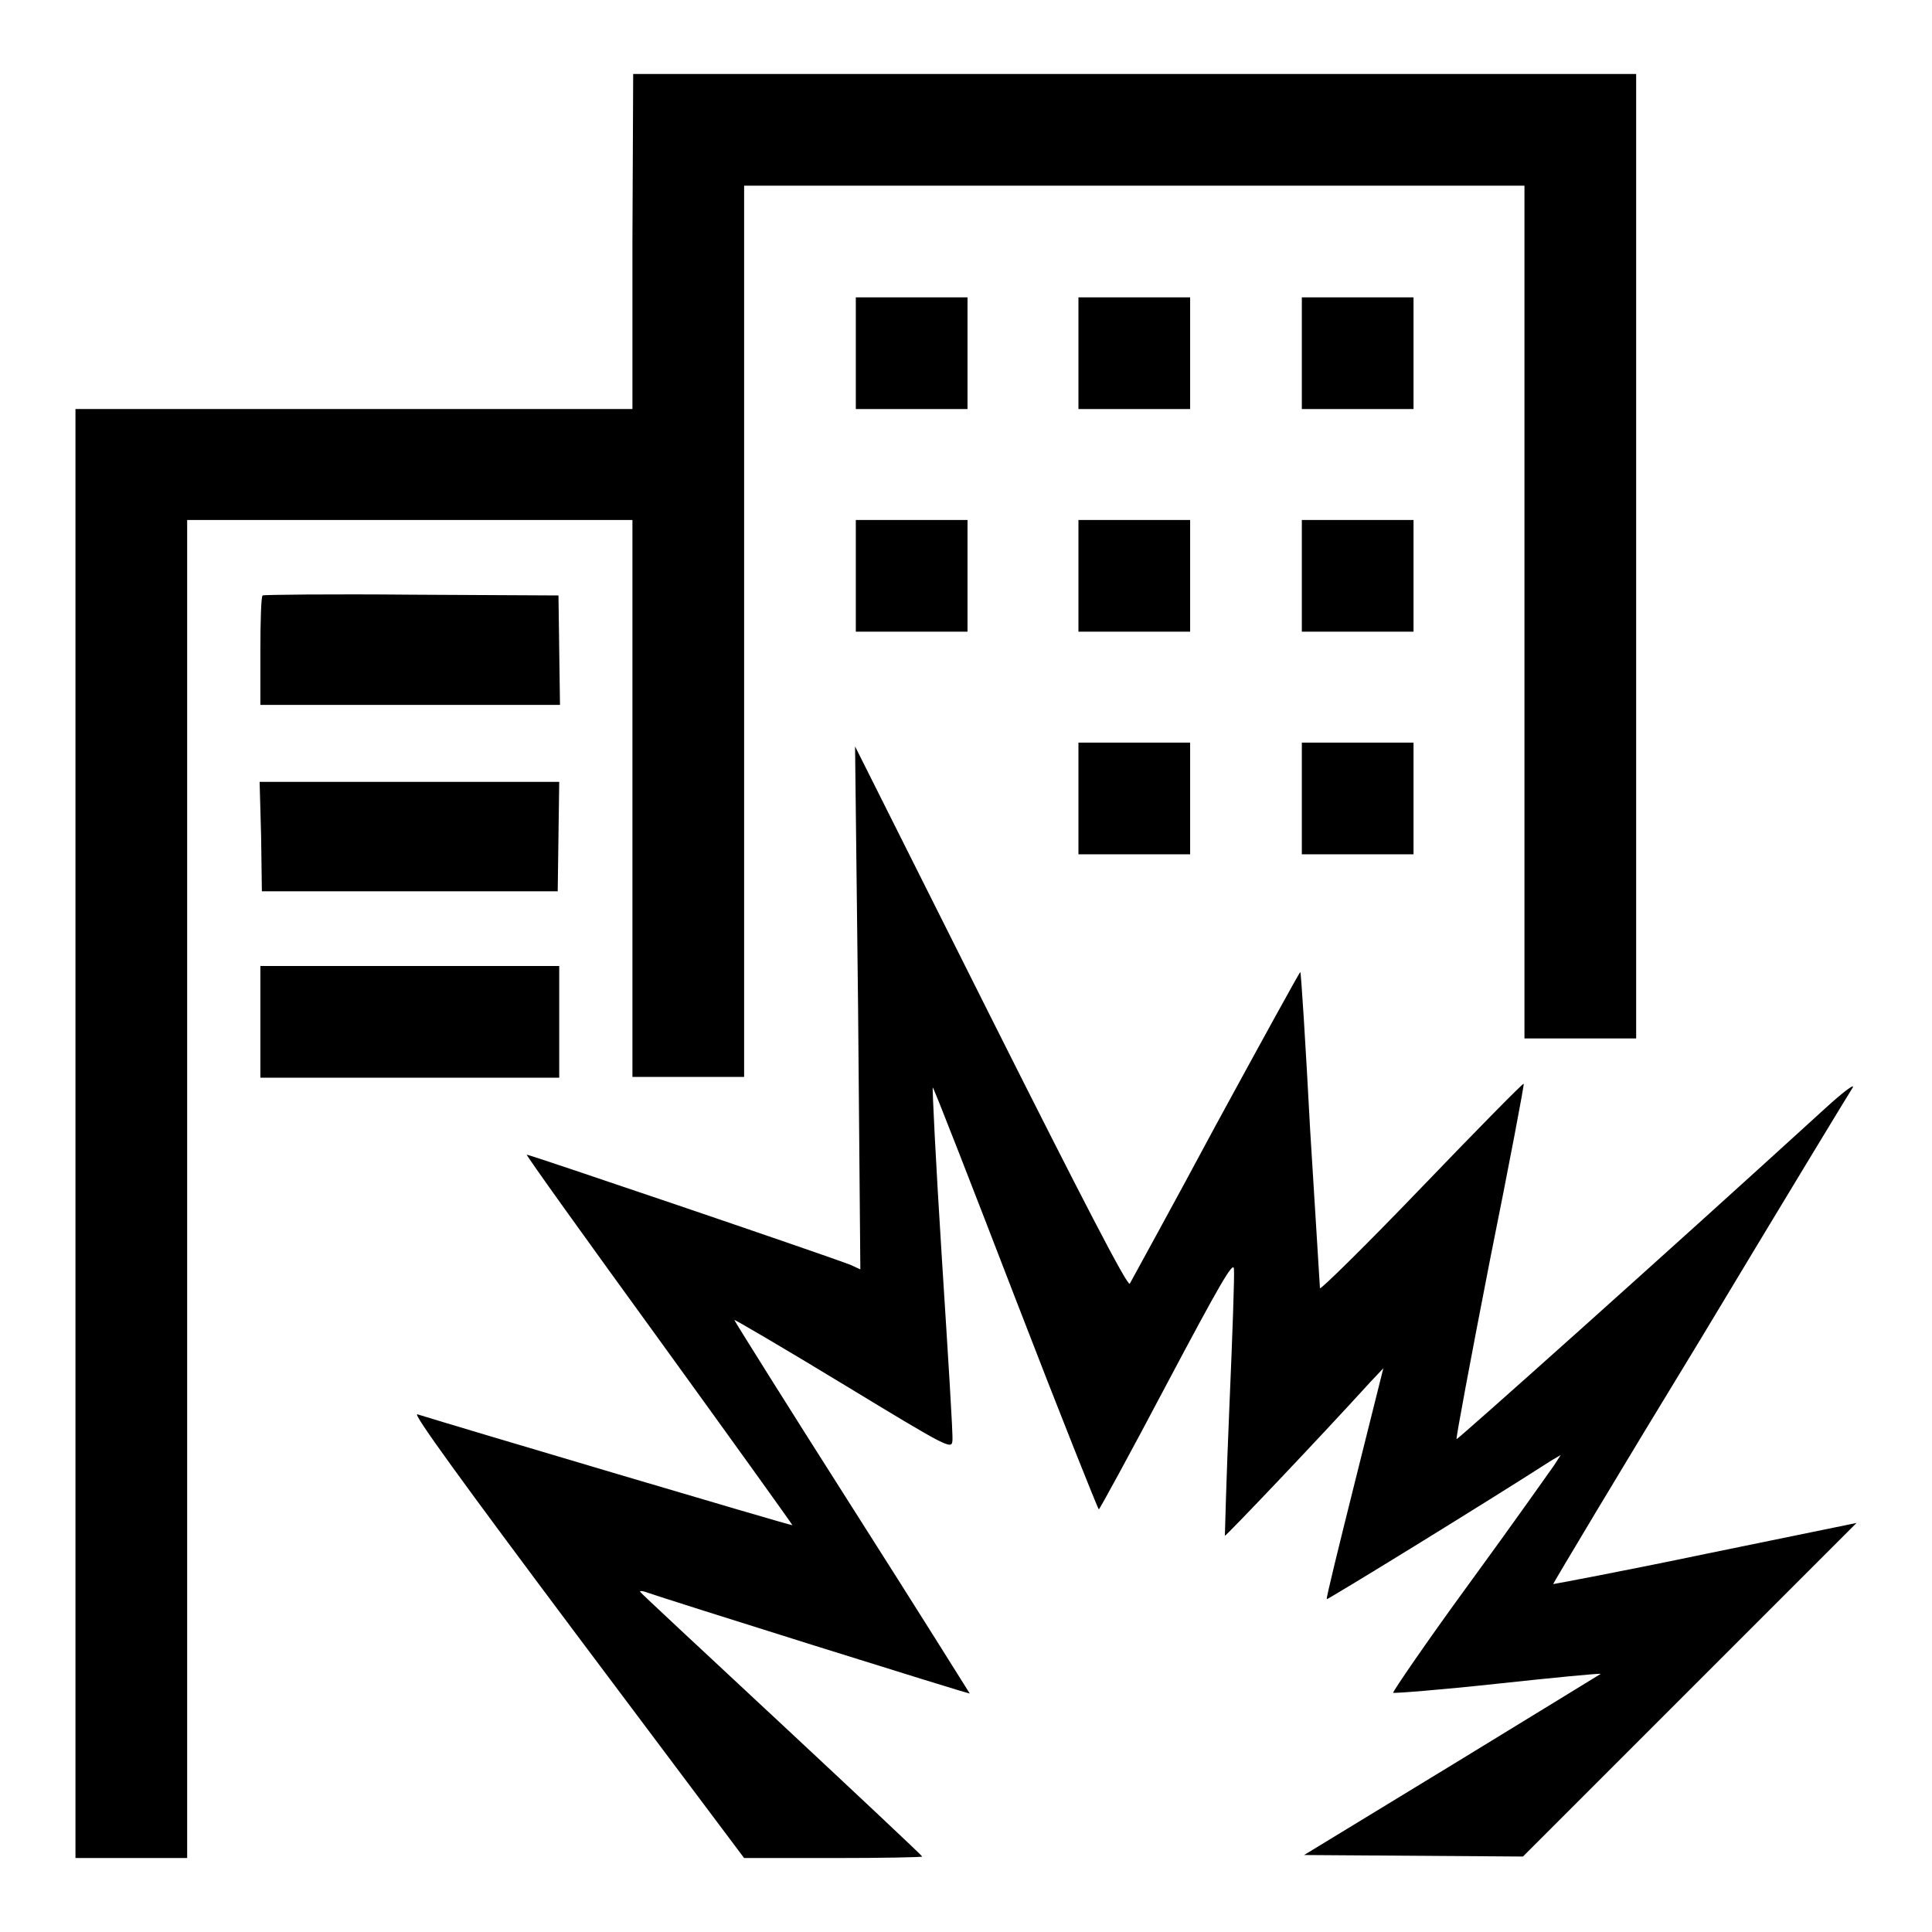
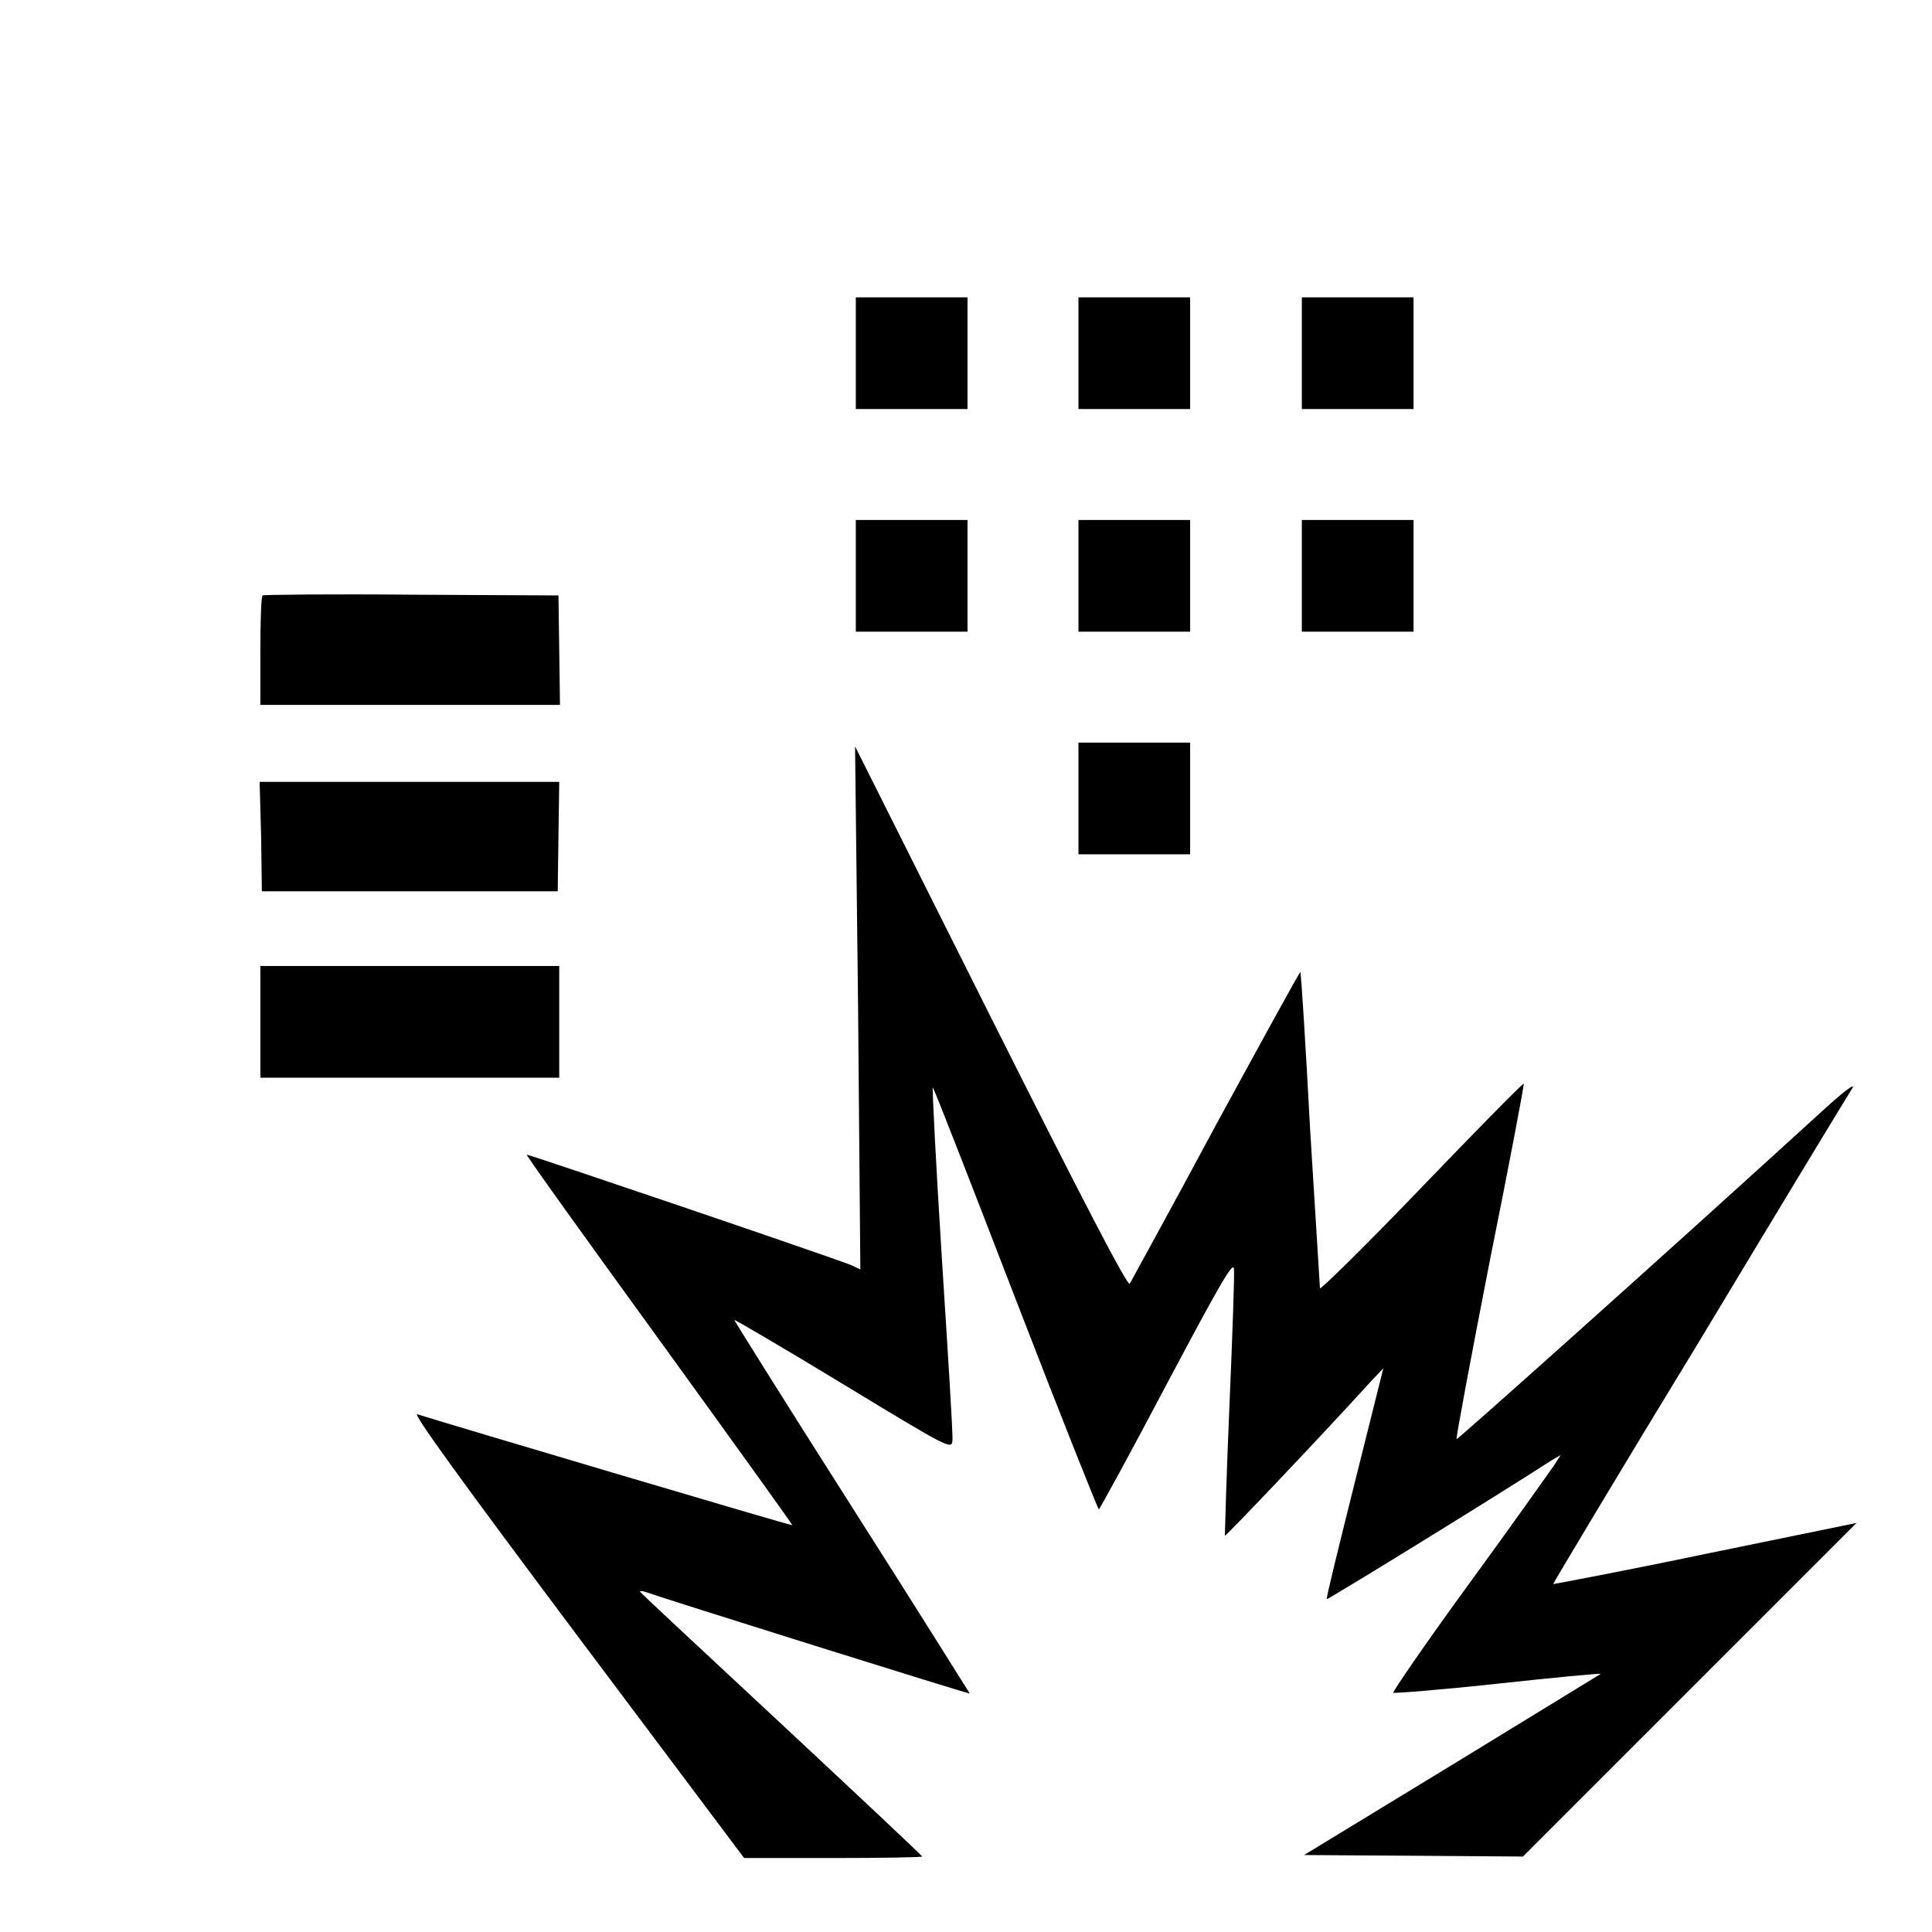
<svg xmlns="http://www.w3.org/2000/svg" version="1.1" x="0px" y="0px" viewBox="0 0 256 256" enable-background="new 0 0 256 256" xml:space="preserve">
  <g>
    <g>
      <g>
-         <path fill="#000000" d="M83.8,32v22.2H46.9H10v96v96h7.4h7.4v-88.6V68.9h29.5h29.5v36.9v36.9h7.4h7.4V83.7V24.6h51.7H202v56.5v56.5h7.4h7.4V73.8V9.8h-66.5H83.9L83.8,32L83.8,32z" />
        <path fill="#000000" d="M113.4,46.8v7.4h7.4h7.4v-7.4v-7.4h-7.4h-7.4L113.4,46.8L113.4,46.8z" />
        <path fill="#000000" d="M142.9,46.8v7.4h7.4h7.4v-7.4v-7.4h-7.4h-7.4V46.8z" />
        <path fill="#000000" d="M172.5,46.8v7.4h7.4h7.4v-7.4v-7.4h-7.4h-7.4V46.8z" />
        <path fill="#000000" d="M113.4,76.3v7.4h7.4h7.4v-7.4v-7.4h-7.4h-7.4L113.4,76.3L113.4,76.3z" />
        <path fill="#000000" d="M142.9,76.3v7.4h7.4h7.4v-7.4v-7.4h-7.4h-7.4V76.3z" />
        <path fill="#000000" d="M172.5,76.3v7.4h7.4h7.4v-7.4v-7.4h-7.4h-7.4V76.3z" />
        <path fill="#000000" d="M34.8,78.9c-0.2,0.1-0.3,3.5-0.3,7.4v7.1h19.8h19.9l-0.1-7.3l-0.1-7.2l-19.4-0.1C43.8,78.7,34.9,78.8,34.8,78.9z" />
        <path fill="#000000" d="M142.9,105.8v7.4h7.4h7.4v-7.4v-7.4h-7.4h-7.4V105.8z" />
-         <path fill="#000000" d="M172.5,105.8v7.4h7.4h7.4v-7.4v-7.4h-7.4h-7.4V105.8z" />
        <path fill="#000000" d="M113.7,133.4l0.3,34.8l-1.3-0.6c-4.2-1.6-42.8-14.7-42.9-14.6c-0.1,0.1,7.8,11.1,17.6,24.6C97.1,191,105,202,105,202.1c-0.1,0.1-44.9-13.2-49.7-14.7c-0.7-0.2,5.9,8.9,21.1,29.2l22.2,29.6h11.8c6.5,0,11.8-0.1,11.8-0.2c0-0.1-8.4-8-18.7-17.6c-10.3-9.6-18.7-17.4-18.7-17.5s0.3-0.1,0.6,0c2.8,1,43,13.6,43.1,13.5c0,0-7-11.2-15.6-24.7c-8.6-13.5-15.6-24.7-15.6-24.8c0-0.1,6.5,3.7,14.4,8.5c14,8.5,14.4,8.7,14.5,7.5c0.1-0.7-0.6-11.6-1.4-24.2c-0.8-12.6-1.3-22.8-1.2-22.6c0.2,0.2,5.1,12.8,11,28.1c5.9,15.3,10.9,27.8,11,27.8c0.1,0,4.2-7.5,9-16.6c7-13.2,8.8-16.3,8.9-15.3c0.1,0.7-0.2,9-0.6,18.3c-0.4,9.3-0.6,17-0.6,17.1c0.1,0.1,12.2-12.6,19.3-20.4l1.7-1.8l-3.8,15.2c-2.1,8.4-3.8,15.3-3.7,15.4c0.1,0.1,21.1-12.8,29.8-18.4l1.2-0.7l-0.9,1.4c-0.5,0.7-5.5,7.8-11.2,15.6c-5.7,7.8-10.2,14.4-10.1,14.5c0.1,0.1,6.4-0.4,13.8-1.2c7.4-0.8,13.6-1.4,13.7-1.3c0,0-8.8,5.4-19.6,12l-19.7,12l14.5,0.1l14.5,0.1l22.1-22.1l22.1-22.1l-20,4.1c-11,2.3-20.1,4-20.2,4c0-0.1,8.7-14.7,19.5-32.4c10.7-17.8,19.8-32.8,20.2-33.4c0.3-0.6-1.4,0.7-3.8,2.9c-21.7,19.8-48.6,43.8-48.7,43.7c-0.1-0.1,1.9-10.8,4.4-23.6c2.6-12.9,4.6-23.5,4.5-23.5c-0.1-0.1-6.1,6-13.5,13.7c-7.3,7.6-13.4,13.6-13.5,13.4c0-0.2-0.6-9.6-1.3-21c-0.6-11.4-1.2-20.8-1.3-20.9c-0.1,0-5.1,9.1-11.2,20.3c-6,11.2-11.2,20.6-11.4,21c-0.3,0.4-6.4-11.4-18.4-35.3l-18-35.9L113.7,133.4z" />
        <path fill="#000000" d="M34.6,110.8l0.1,7.3h19.6h19.6l0.1-7.3l0.1-7.2H54.3H34.4L34.6,110.8z" />
        <path fill="#000000" d="M34.5,135.4v7.4h19.8h19.8v-7.4V128H54.3H34.5V135.4z" />
      </g>
    </g>
  </g>
</svg>